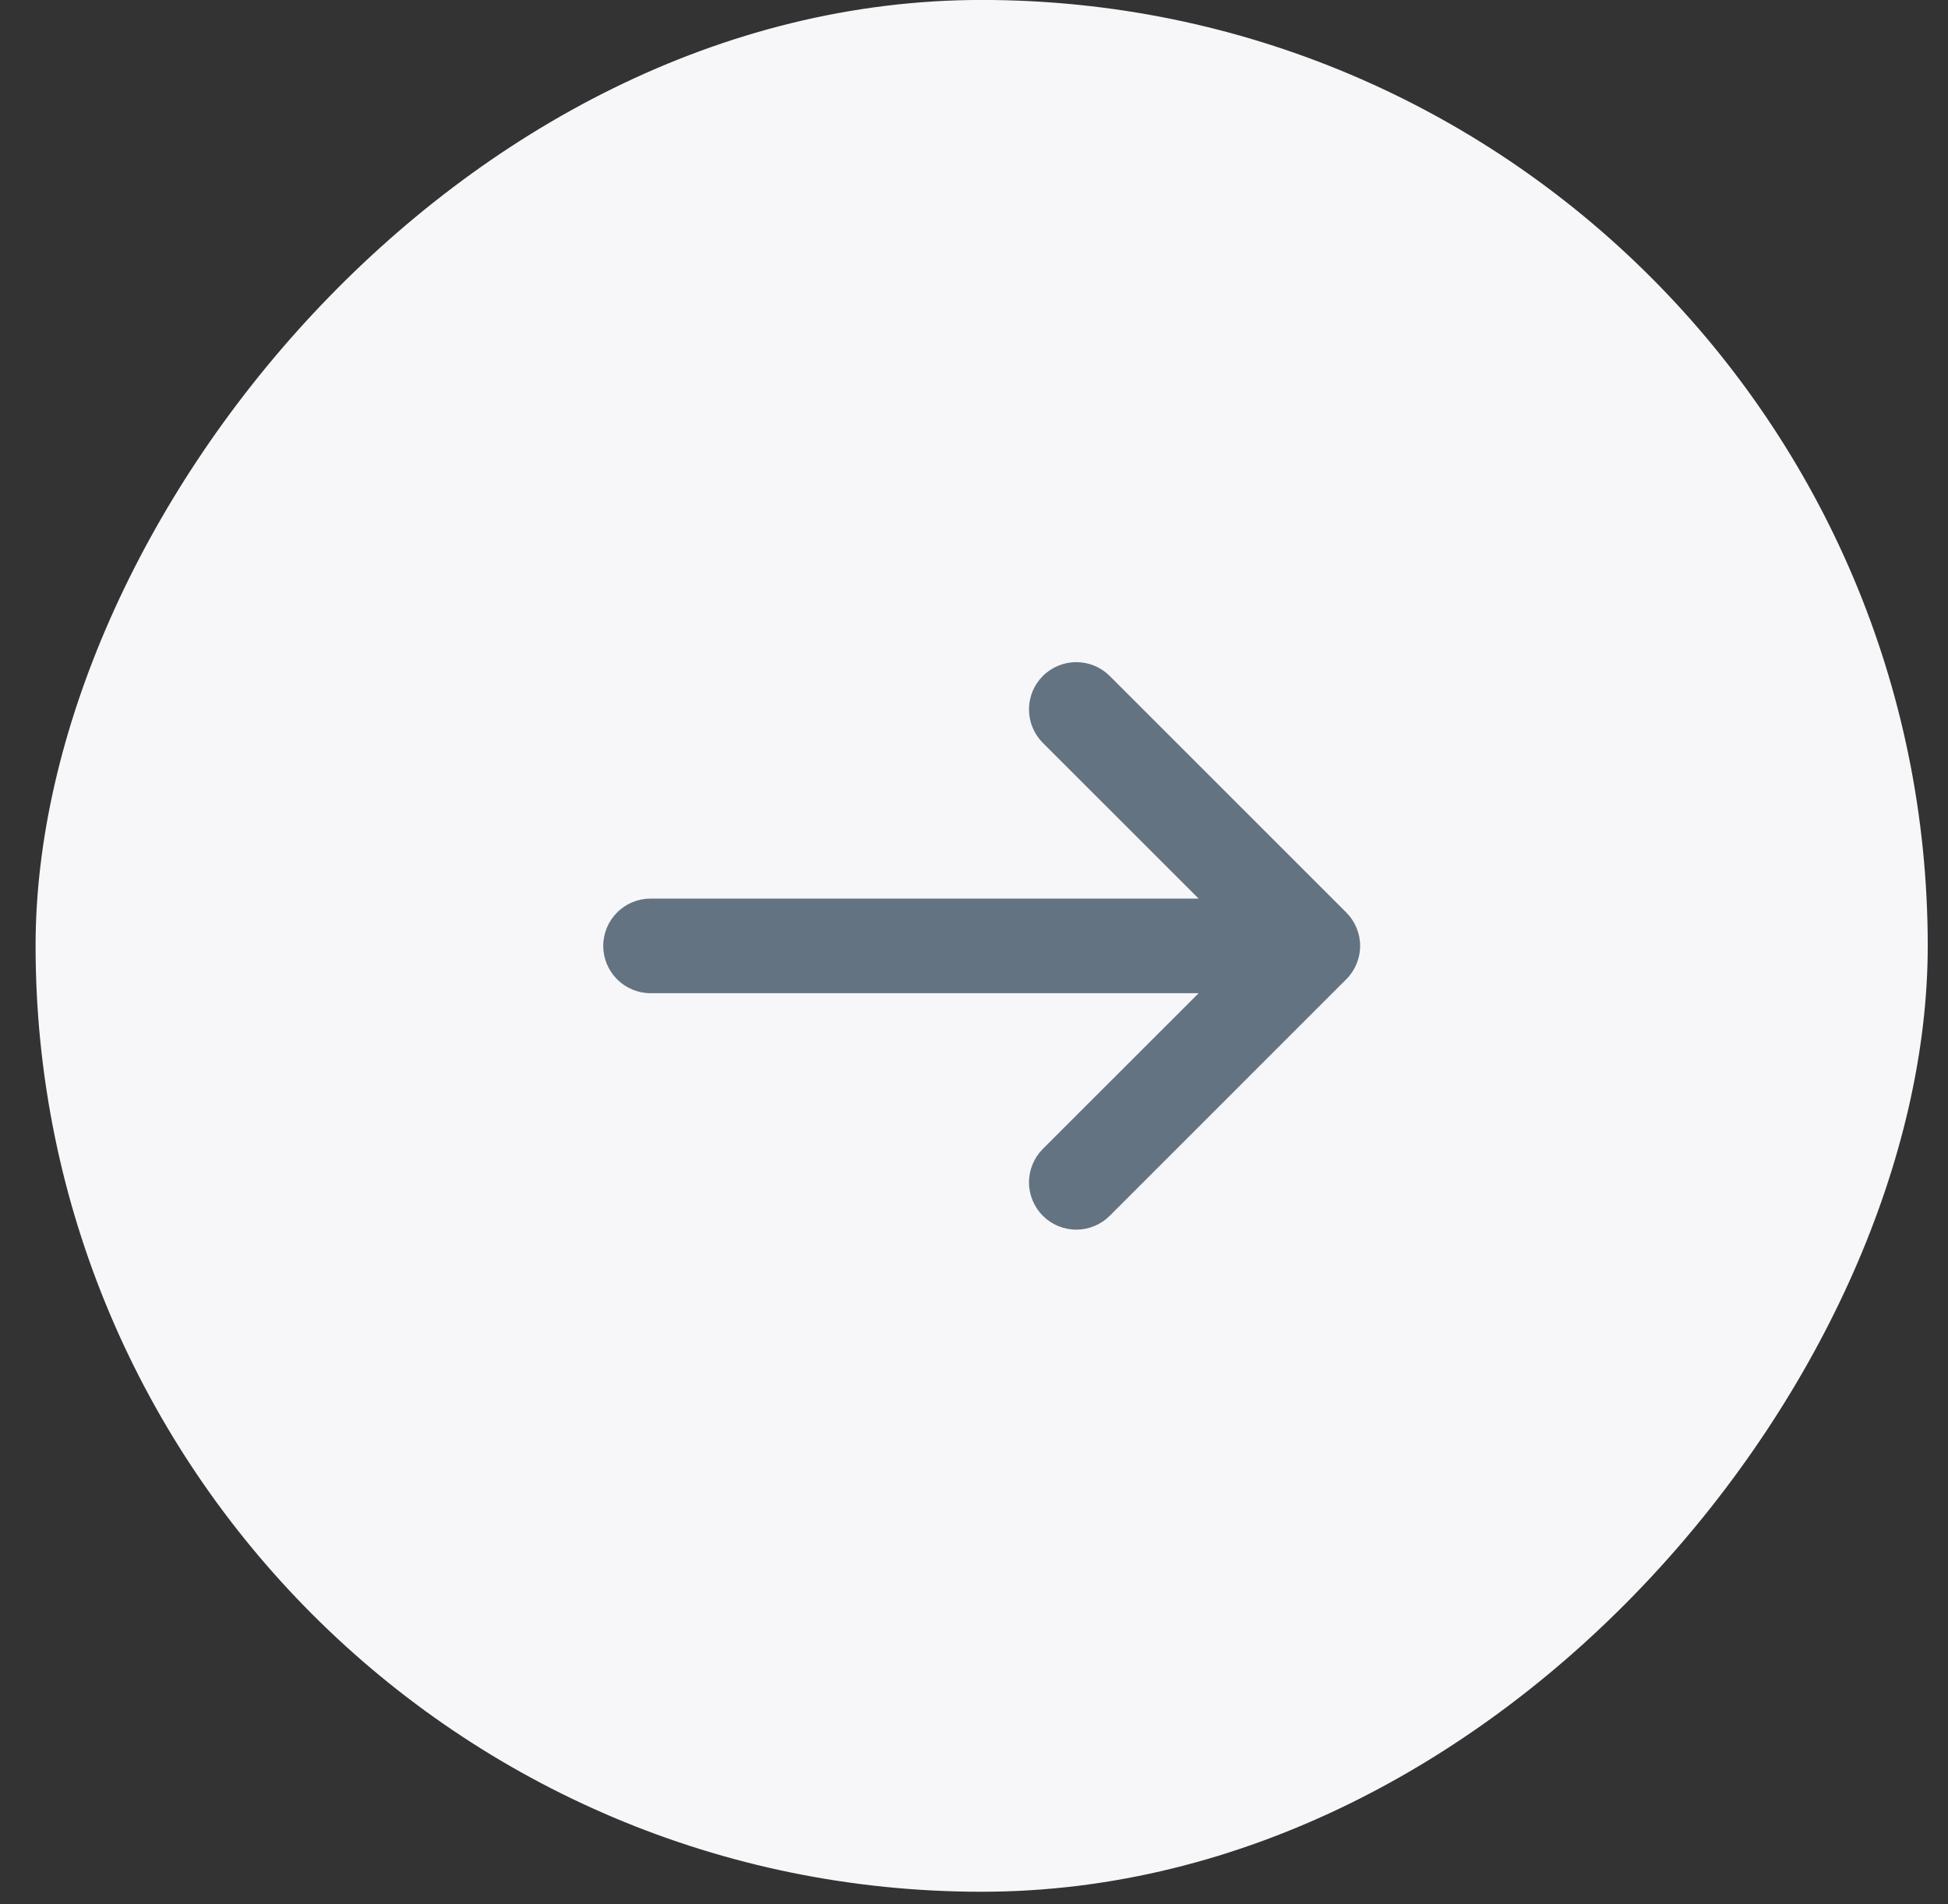
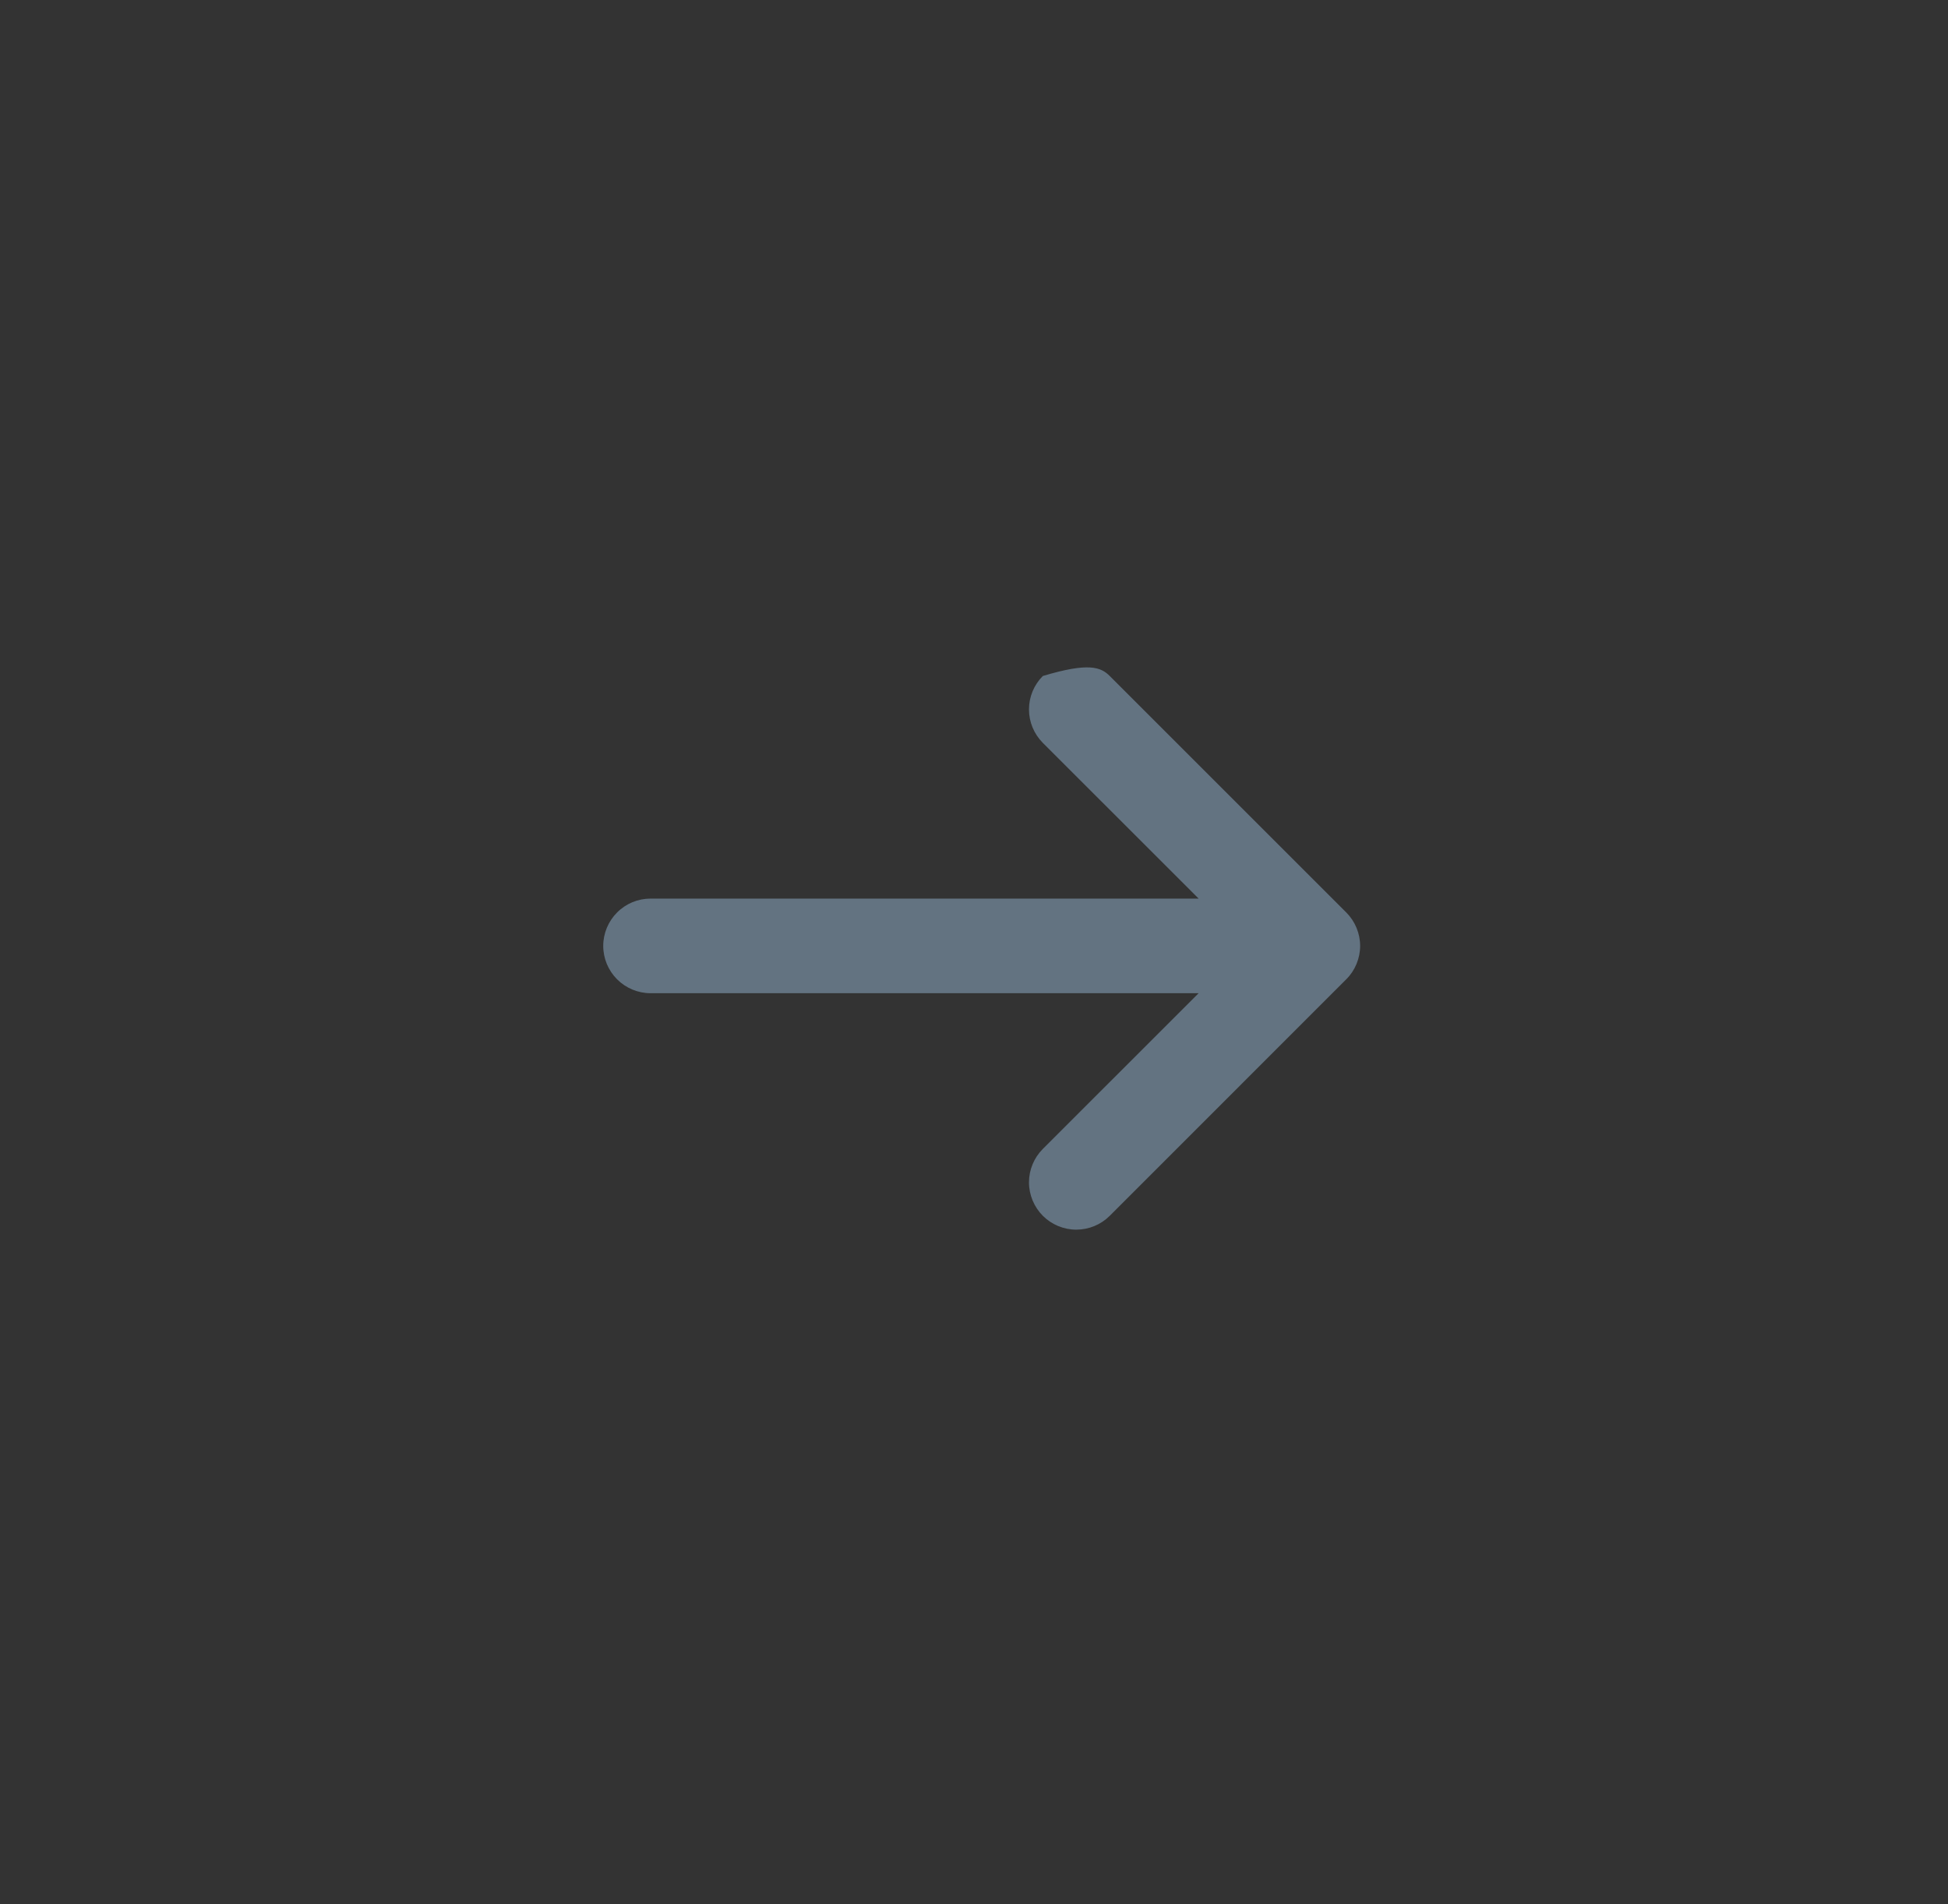
<svg xmlns="http://www.w3.org/2000/svg" width="45" height="44" viewBox="0 0 45 44" fill="none">
  <rect x="0" y="0" width="45" height="44" fill="#333333" stroke="none" />
-   <rect width="43.71" height="43.71" rx="21.855" transform="matrix(1 0 0 -1 0.822 43.709)" fill="#F7F7F9" />
-   <path fill-rule="evenodd" clip-rule="evenodd" d="M31.099 22.627L25.636 28.091C25.534 28.193 25.414 28.273 25.281 28.328C25.148 28.383 25.006 28.411 24.863 28.411C24.573 28.411 24.295 28.296 24.09 28.091C23.989 27.99 23.909 27.869 23.854 27.737C23.799 27.604 23.77 27.462 23.77 27.319C23.77 27.029 23.886 26.751 24.09 26.546L27.689 22.948H15.028C14.739 22.948 14.46 22.832 14.256 22.628C14.051 22.423 13.935 22.145 13.935 21.855C13.935 21.565 14.051 21.287 14.256 21.082C14.46 20.877 14.739 20.762 15.028 20.762H27.689L24.09 17.164C23.886 16.959 23.77 16.681 23.77 16.391C23.77 16.101 23.886 15.823 24.09 15.619C24.295 15.414 24.573 15.299 24.863 15.299C25.153 15.299 25.431 15.414 25.636 15.619L31.099 21.082C31.201 21.184 31.281 21.304 31.336 21.437C31.391 21.569 31.42 21.711 31.42 21.855C31.42 21.998 31.391 22.14 31.336 22.273C31.281 22.406 31.201 22.526 31.099 22.627" fill="#637381" />
+   <path fill-rule="evenodd" clip-rule="evenodd" d="M31.099 22.627L25.636 28.091C25.534 28.193 25.414 28.273 25.281 28.328C25.148 28.383 25.006 28.411 24.863 28.411C24.573 28.411 24.295 28.296 24.09 28.091C23.989 27.99 23.909 27.869 23.854 27.737C23.799 27.604 23.77 27.462 23.77 27.319C23.77 27.029 23.886 26.751 24.09 26.546L27.689 22.948H15.028C14.739 22.948 14.46 22.832 14.256 22.628C14.051 22.423 13.935 22.145 13.935 21.855C13.935 21.565 14.051 21.287 14.256 21.082C14.46 20.877 14.739 20.762 15.028 20.762H27.689L24.09 17.164C23.886 16.959 23.77 16.681 23.77 16.391C23.77 16.101 23.886 15.823 24.09 15.619C25.153 15.299 25.431 15.414 25.636 15.619L31.099 21.082C31.201 21.184 31.281 21.304 31.336 21.437C31.391 21.569 31.42 21.711 31.42 21.855C31.42 21.998 31.391 22.14 31.336 22.273C31.281 22.406 31.201 22.526 31.099 22.627" fill="#637381" />
</svg>